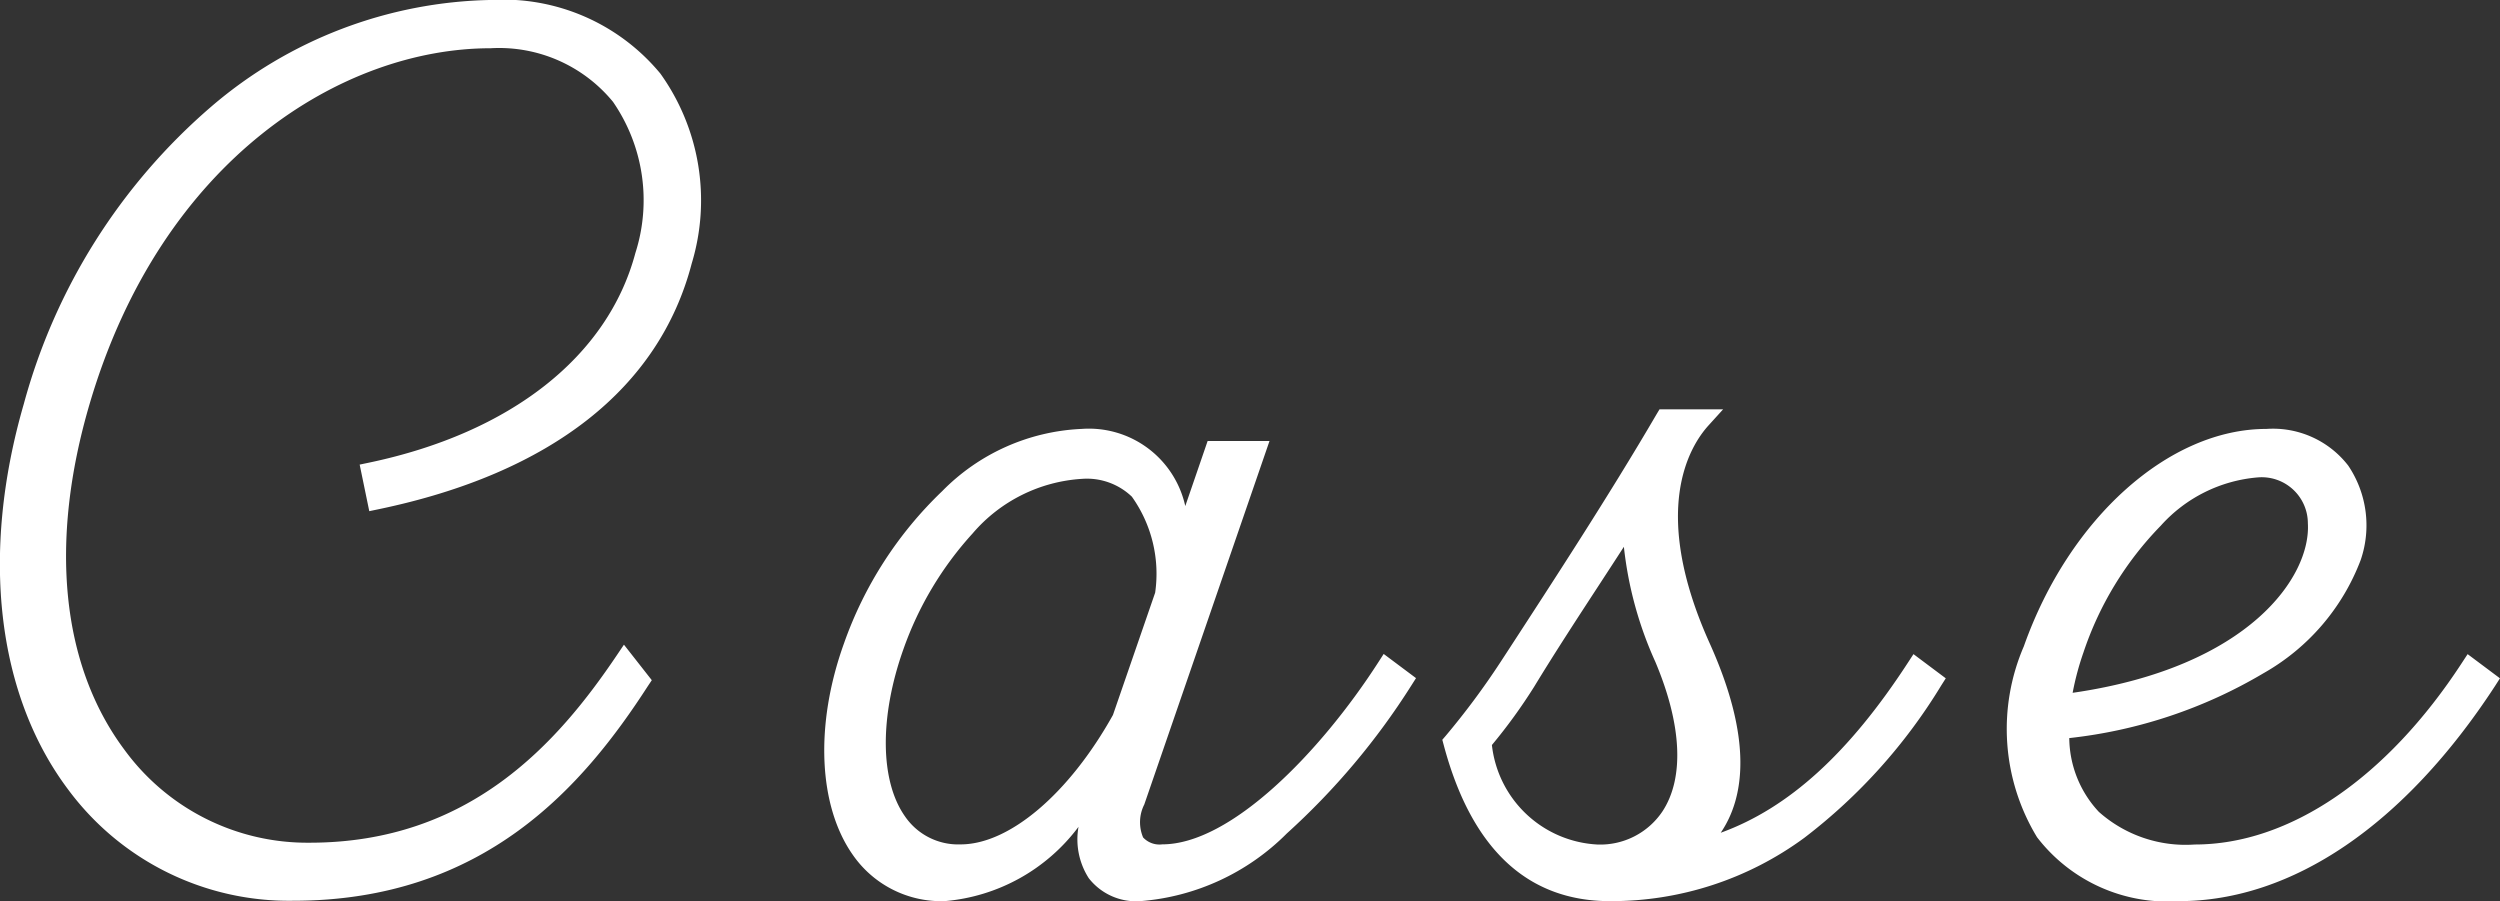
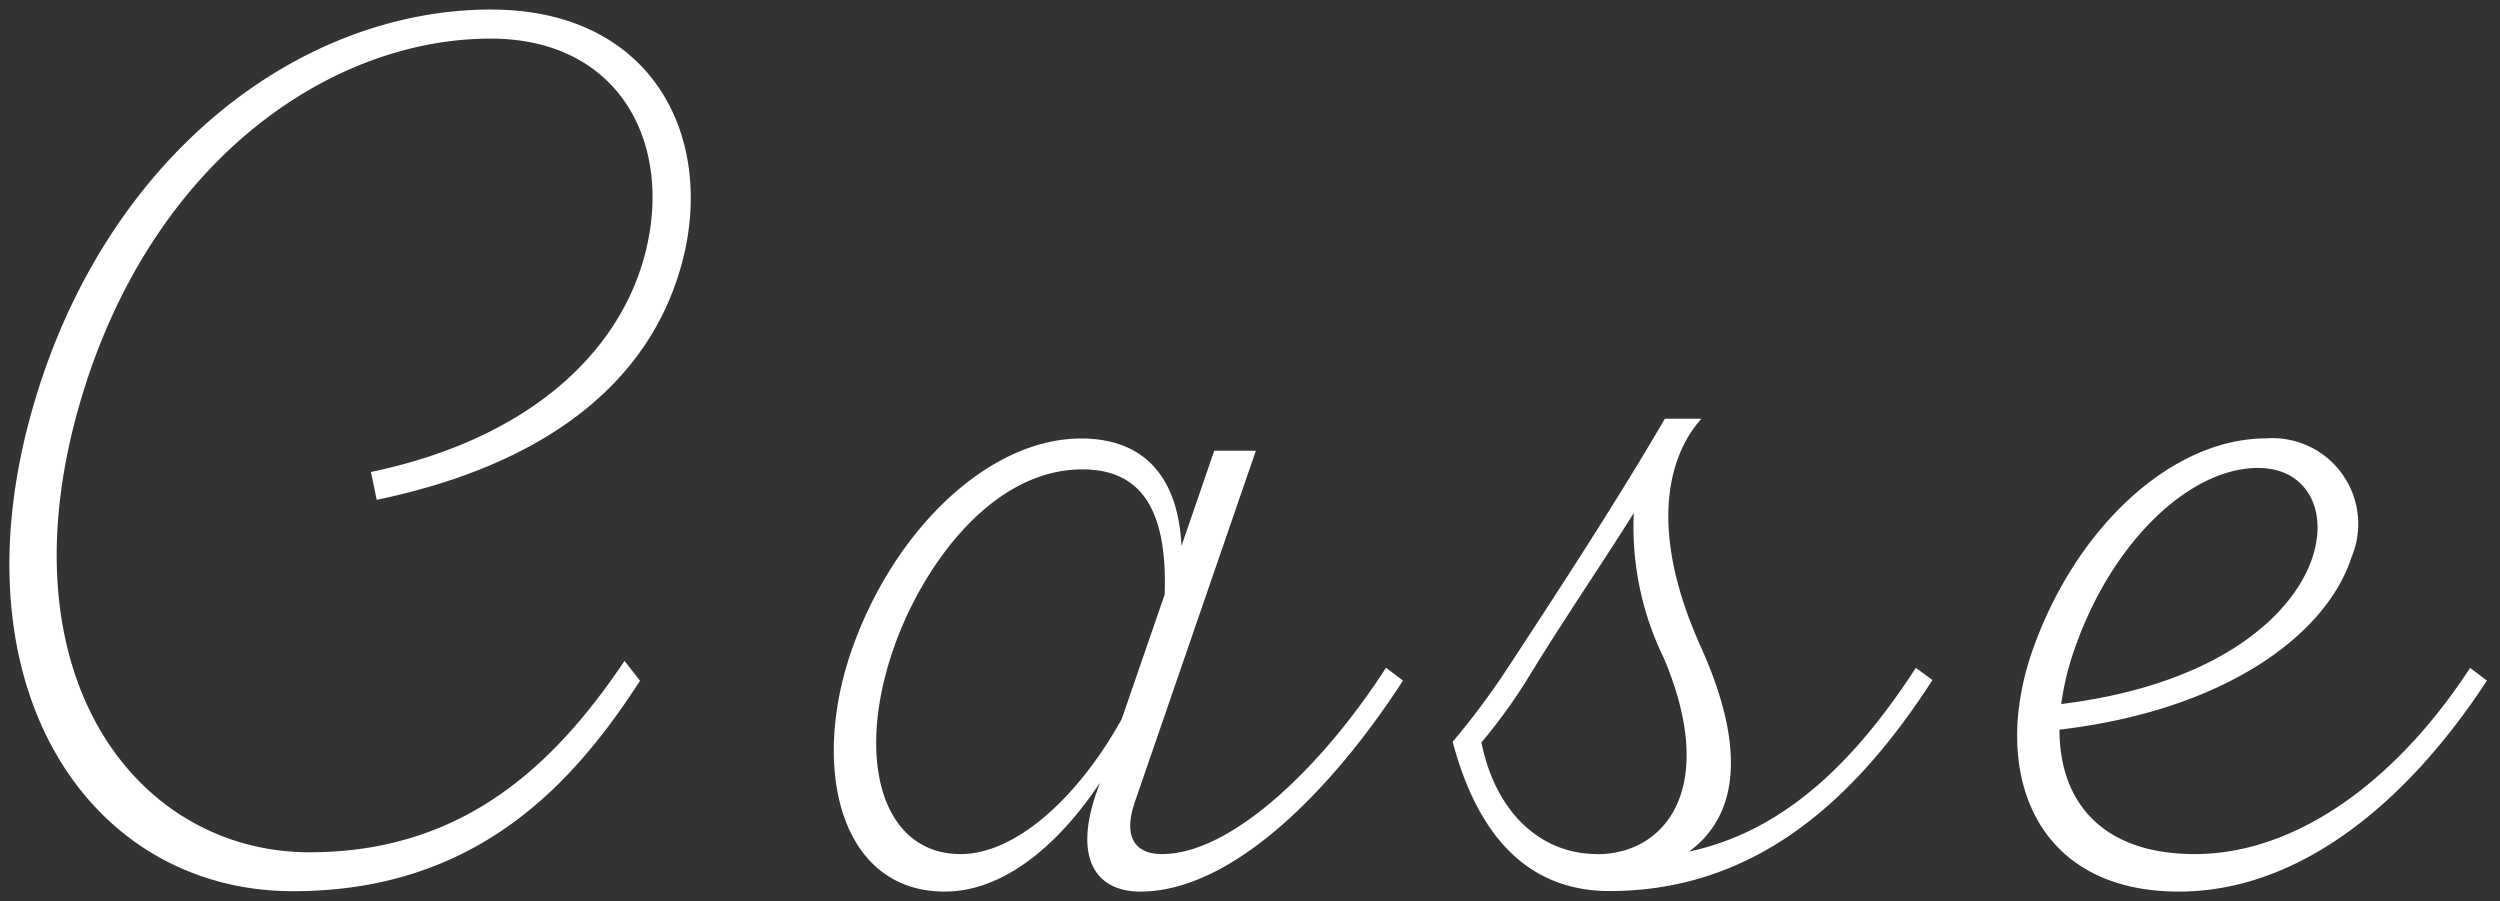
<svg xmlns="http://www.w3.org/2000/svg" width="65.331" height="23.55" viewBox="0 0 65.331 23.55">
  <rect x="0" y="0" width="65.331" height="23.55" fill="#333333" stroke="none" />
  <g transform="translate(-1721.461 -16209.021)">
    <path d="M-49.7-22.73c-5.02,0-10.085,3.827-11.976,10.384C-63.792-5.015-60.208.31-54.878.31c4.8,0,7.328-2.813,9.065-5.5l-.406-.517c-1.817,2.7-4.2,5-8.229,5-4.542,0-8.1-4.646-5.982-11.81,1.861-6.3,6.555-9.453,10.711-9.453,3.384,0,4.8,2.766,4.026,5.667-.676,2.539-3.013,4.791-7.152,5.658l.15.728c4.6-.96,7.2-3.2,7.991-6.242.85-3.265-.8-6.57-5-6.57Zm23.381,17.2C-27.969-2.968-30.35-.66-32.172-.66c-.708,0-1.026-.448-.707-1.372L-29.72-11.2h-1.088l-.856,2.486c-.093-1.873-1.039-2.806-2.62-2.806-2.4,0-4.857,2.349-5.969,5.446-1.128,3.14-.338,6.394,2.4,6.394,1.628,0,3.066-1.349,4.059-2.846l-.1.283C-34.489-.511-33.874.32-32.739.32c2.431,0,5.055-2.716,6.863-5.514ZM-37.435-.66c-2.068,0-2.772-2.507-1.73-5.436.761-2.139,2.566-4.617,4.909-4.617,1.441,0,2.236.917,2.152,3.271l-1.121,3.252c-1.108,2-2.739,3.53-4.211,3.53Zm24.962-4.866c-1.5,2.306-3.344,4.251-5.927,4.8,1.216-.892,1.556-2.577.309-5.346-1.481-3.288-.731-5.143.015-5.965h-.955c-1.338,2.292-2.963,4.766-4.1,6.5a20.007,20.007,0,0,1-1.446,1.943c.627,2.361,1.894,3.9,4.1,3.9,3.882,0,6.474-2.473,8.438-5.514ZM-20.8-.66c-1.511,0-2.667-1.128-3.026-2.918a14.03,14.03,0,0,0,1.164-1.595c.936-1.54,2.053-3.173,2.818-4.4a7.8,7.8,0,0,0,.789,3.8c1.439,3.42.015,5.116-1.745,5.116ZM2.011-5.525C.064-2.539-2.556-.66-5.185-.66-7.58-.66-8.722-2-8.72-3.912c4.331-.507,6.981-2.482,7.634-4.511a2.241,2.241,0,0,0-2.229-3.1c-2.476,0-4.972,2.326-6.1,5.514C-10.527-2.867-9.42.32-5.6.32c3.242,0,6.053-2.451,8.05-5.514Zm-5.536-5.225c2.751,0,2.3,5.251-5.149,6.169a7.168,7.168,0,0,1,.344-1.424C-7.371-8.786-5.337-10.751-3.525-10.751Z" transform="translate(1784 16232)" fill="#fff" />
-     <path d="M-49.7-22.98a5.329,5.329,0,0,1,4.419,1.925,5.691,5.691,0,0,1,.819,4.959c-.85,3.264-3.679,5.485-8.182,6.424l-.245.051-.251-1.217.244-.051c3.7-.776,6.24-2.772,6.961-5.478a4.525,4.525,0,0,0-.585-3.951,3.848,3.848,0,0,0-3.2-1.4c-3.848,0-8.578,2.867-10.471,9.274-1.071,3.624-.75,6.84.9,9.053A5.916,5.916,0,0,0-54.448-.957c4.188,0,6.487-2.614,8.022-4.89l.192-.285.728.928-.1.15C-47.293-2.441-49.874.56-54.878.56a7.18,7.18,0,0,1-5.875-2.9c-1.871-2.486-2.3-6.16-1.165-10.079a15.649,15.649,0,0,1,4.9-7.774A11.543,11.543,0,0,1-49.7-22.98Zm-2.8,12.765c4.161-.925,6.771-3,7.555-6.007a5.2,5.2,0,0,0-.73-4.527A4.85,4.85,0,0,0-49.7-22.48c-5.259,0-9.976,4.1-11.736,10.2-1.086,3.766-.691,7.28,1.084,9.64A6.69,6.69,0,0,0-54.878.06c4.668,0,7.135-2.766,8.758-5.238l-.085-.108c-1.6,2.308-3.994,4.828-8.243,4.828a6.489,6.489,0,0,1-5.238-2.637,8.431,8.431,0,0,1-1.54-4.029,13.525,13.525,0,0,1,.557-5.465c1.966-6.654,6.916-9.632,10.95-9.632a4.329,4.329,0,0,1,3.6,1.6,5.017,5.017,0,0,1,.671,4.385c-.755,2.834-3.336,4.933-7.1,5.785Zm33.328-2.067h1.662l-.379.418c-.51.562-1.527,2.242.028,5.695,1.137,2.525.906,4.043.289,4.952,1.781-.647,3.354-2.082,4.891-4.444l.146-.224.844.632-.127.2a14.44,14.44,0,0,1-3.564,3.964A8.511,8.511,0,0,1-20.468.57c-2.164,0-3.626-1.376-4.346-4.09l-.034-.127.086-.1a19.942,19.942,0,0,0,1.426-1.917l.227-.348c1.1-1.692,2.615-4.009,3.863-6.147Zm.6.5h-.309c-1.239,2.113-2.718,4.38-3.8,6.044l-.227.347A20.436,20.436,0,0,1-24.3-3.523C-23.631-1.139-22.343.07-20.468.07c3.176,0,5.755-1.655,8.1-5.2l-.043-.032c-1.816,2.72-3.708,4.212-5.937,4.69l-.2-.446c1.247-.914,1.324-2.61.229-5.041C-19.719-9.072-19.141-10.9-18.577-11.782Zm-15.707.012a2.579,2.579,0,0,1,2.714,2.016l.584-1.7h1.617l-3.273,9.5a1.022,1.022,0,0,0-.03.859.583.583,0,0,0,.5.181c1.782,0,4.117-2.386,5.642-4.751l.145-.225.845.632-.127.2A18.627,18.627,0,0,1-28.91-1.2,6.066,6.066,0,0,1-32.739.57a1.569,1.569,0,0,1-1.348-.6,1.877,1.877,0,0,1-.268-1.342A4.879,4.879,0,0,1-37.855.57a2.813,2.813,0,0,1-2.4-1.212c-.9-1.284-.992-3.4-.231-5.517a10.181,10.181,0,0,1,2.567-3.983A5.44,5.44,0,0,1-34.284-11.77ZM-31.92-8.8c-.109-1.641-.9-2.473-2.364-2.473-2.223,0-4.635,2.221-5.734,5.28-.7,1.938-.63,3.924.169,5.06a2.3,2.3,0,0,0,1.993,1,4.7,4.7,0,0,0,3.384-2.089A4.342,4.342,0,0,1-37.434-.41h0A2.187,2.187,0,0,1-39.3-1.354c-.757-1.073-.8-2.877-.1-4.825.847-2.381,2.766-4.783,5.145-4.783a2.2,2.2,0,0,1,1.654.618A2.79,2.79,0,0,1-31.92-8.8Zm1.849-2.153h-.559l-.8,2.318-.477-.068a7.359,7.359,0,0,1,.052,1.268V-7.4l-1.14,3.308-.011.019a11.091,11.091,0,0,1-.941,1.433l.385.19-.1.283a2.1,2.1,0,0,0-.022,1.839,1.121,1.121,0,0,0,.941.393c1.942,0,4.371-1.941,6.525-5.2l-.043-.032C-27.751-2.922-30.135-.41-32.172-.41A1.037,1.037,0,0,1-33.08-.8a1.424,1.424,0,0,1-.036-1.313Zm-2.281,3.462A3.47,3.47,0,0,0-32.961-10a1.7,1.7,0,0,0-1.295-.466,4.093,4.093,0,0,0-2.867,1.428,8.856,8.856,0,0,0-1.807,3.023c-.629,1.768-.613,3.442.04,4.369a1.684,1.684,0,0,0,1.454.733h0c1.275,0,2.836-1.327,3.981-3.382ZM-3.315-11.77a2.485,2.485,0,0,1,2.142.96A2.794,2.794,0,0,1-.848-8.346,5.731,5.731,0,0,1-3.39-5.385,12.642,12.642,0,0,1-8.464-3.691a2.86,2.86,0,0,0,.772,1.927A3.411,3.411,0,0,0-5.185-.91C-2.713-.91-.167-2.642,1.8-5.662l.146-.223.845.632-.128.2C.3-1.428-2.635.57-5.6.57A4.3,4.3,0,0,1-9.306-1.1,5.451,5.451,0,0,1-9.651-6.09C-8.467-9.434-5.862-11.77-3.315-11.77ZM-5.185-.41a3.886,3.886,0,0,1-2.861-1,3.436,3.436,0,0,1-.924-2.5v-.222l.221-.026C-4.124-4.7-1.859-6.835-1.324-8.5a2.32,2.32,0,0,0-.254-2.017,2.039,2.039,0,0,0-1.737-.755A5.1,5.1,0,0,0-6.7-9.774,9.608,9.608,0,0,0-9.18-5.923,5.033,5.033,0,0,0-8.9-1.391,3.826,3.826,0,0,0-5.6.07c3.64,0,6.35-3.173,7.711-5.2l-.043-.032C.03-2.14-2.6-.41-5.185-.41ZM-3.525-11a1.691,1.691,0,0,1,1.8,1.666A3.818,3.818,0,0,1-3.28-6.378,10.005,10.005,0,0,1-8.644-4.334l-.32.039.041-.319a7.433,7.433,0,0,1,.355-1.474C-7.584-8.935-5.463-11-3.525-11ZM-8.376-4.874c4.628-.669,6.231-3.051,6.147-4.43a1.206,1.206,0,0,0-1.3-1.2A3.827,3.827,0,0,0-6.072-9.242,8.679,8.679,0,0,0-8.095-5.924,7.275,7.275,0,0,0-8.376-4.874ZM-20.052-9.707l.46.163a7.485,7.485,0,0,0,.771,3.671c.761,1.81.809,3.366.134,4.382A2.473,2.473,0,0,1-20.8-.41c-1.632,0-2.886-1.195-3.271-3.119l-.024-.118.078-.092A13.751,13.751,0,0,0-22.872-5.3c.539-.887,1.126-1.786,1.694-2.656C-20.766-8.589-20.377-9.185-20.052-9.707ZM-20.8-.91A1.956,1.956,0,0,0-19.1-1.768c.579-.872.516-2.261-.179-3.911a9.833,9.833,0,0,1-.824-3.011c-.207.321-.427.658-.654,1.006-.565.866-1.15,1.762-1.685,2.642A14.144,14.144,0,0,1-23.552-3.51,2.928,2.928,0,0,0-20.8-.91Z" transform="translate(1784 16232)" fill="#fff" />
  </g>
</svg>